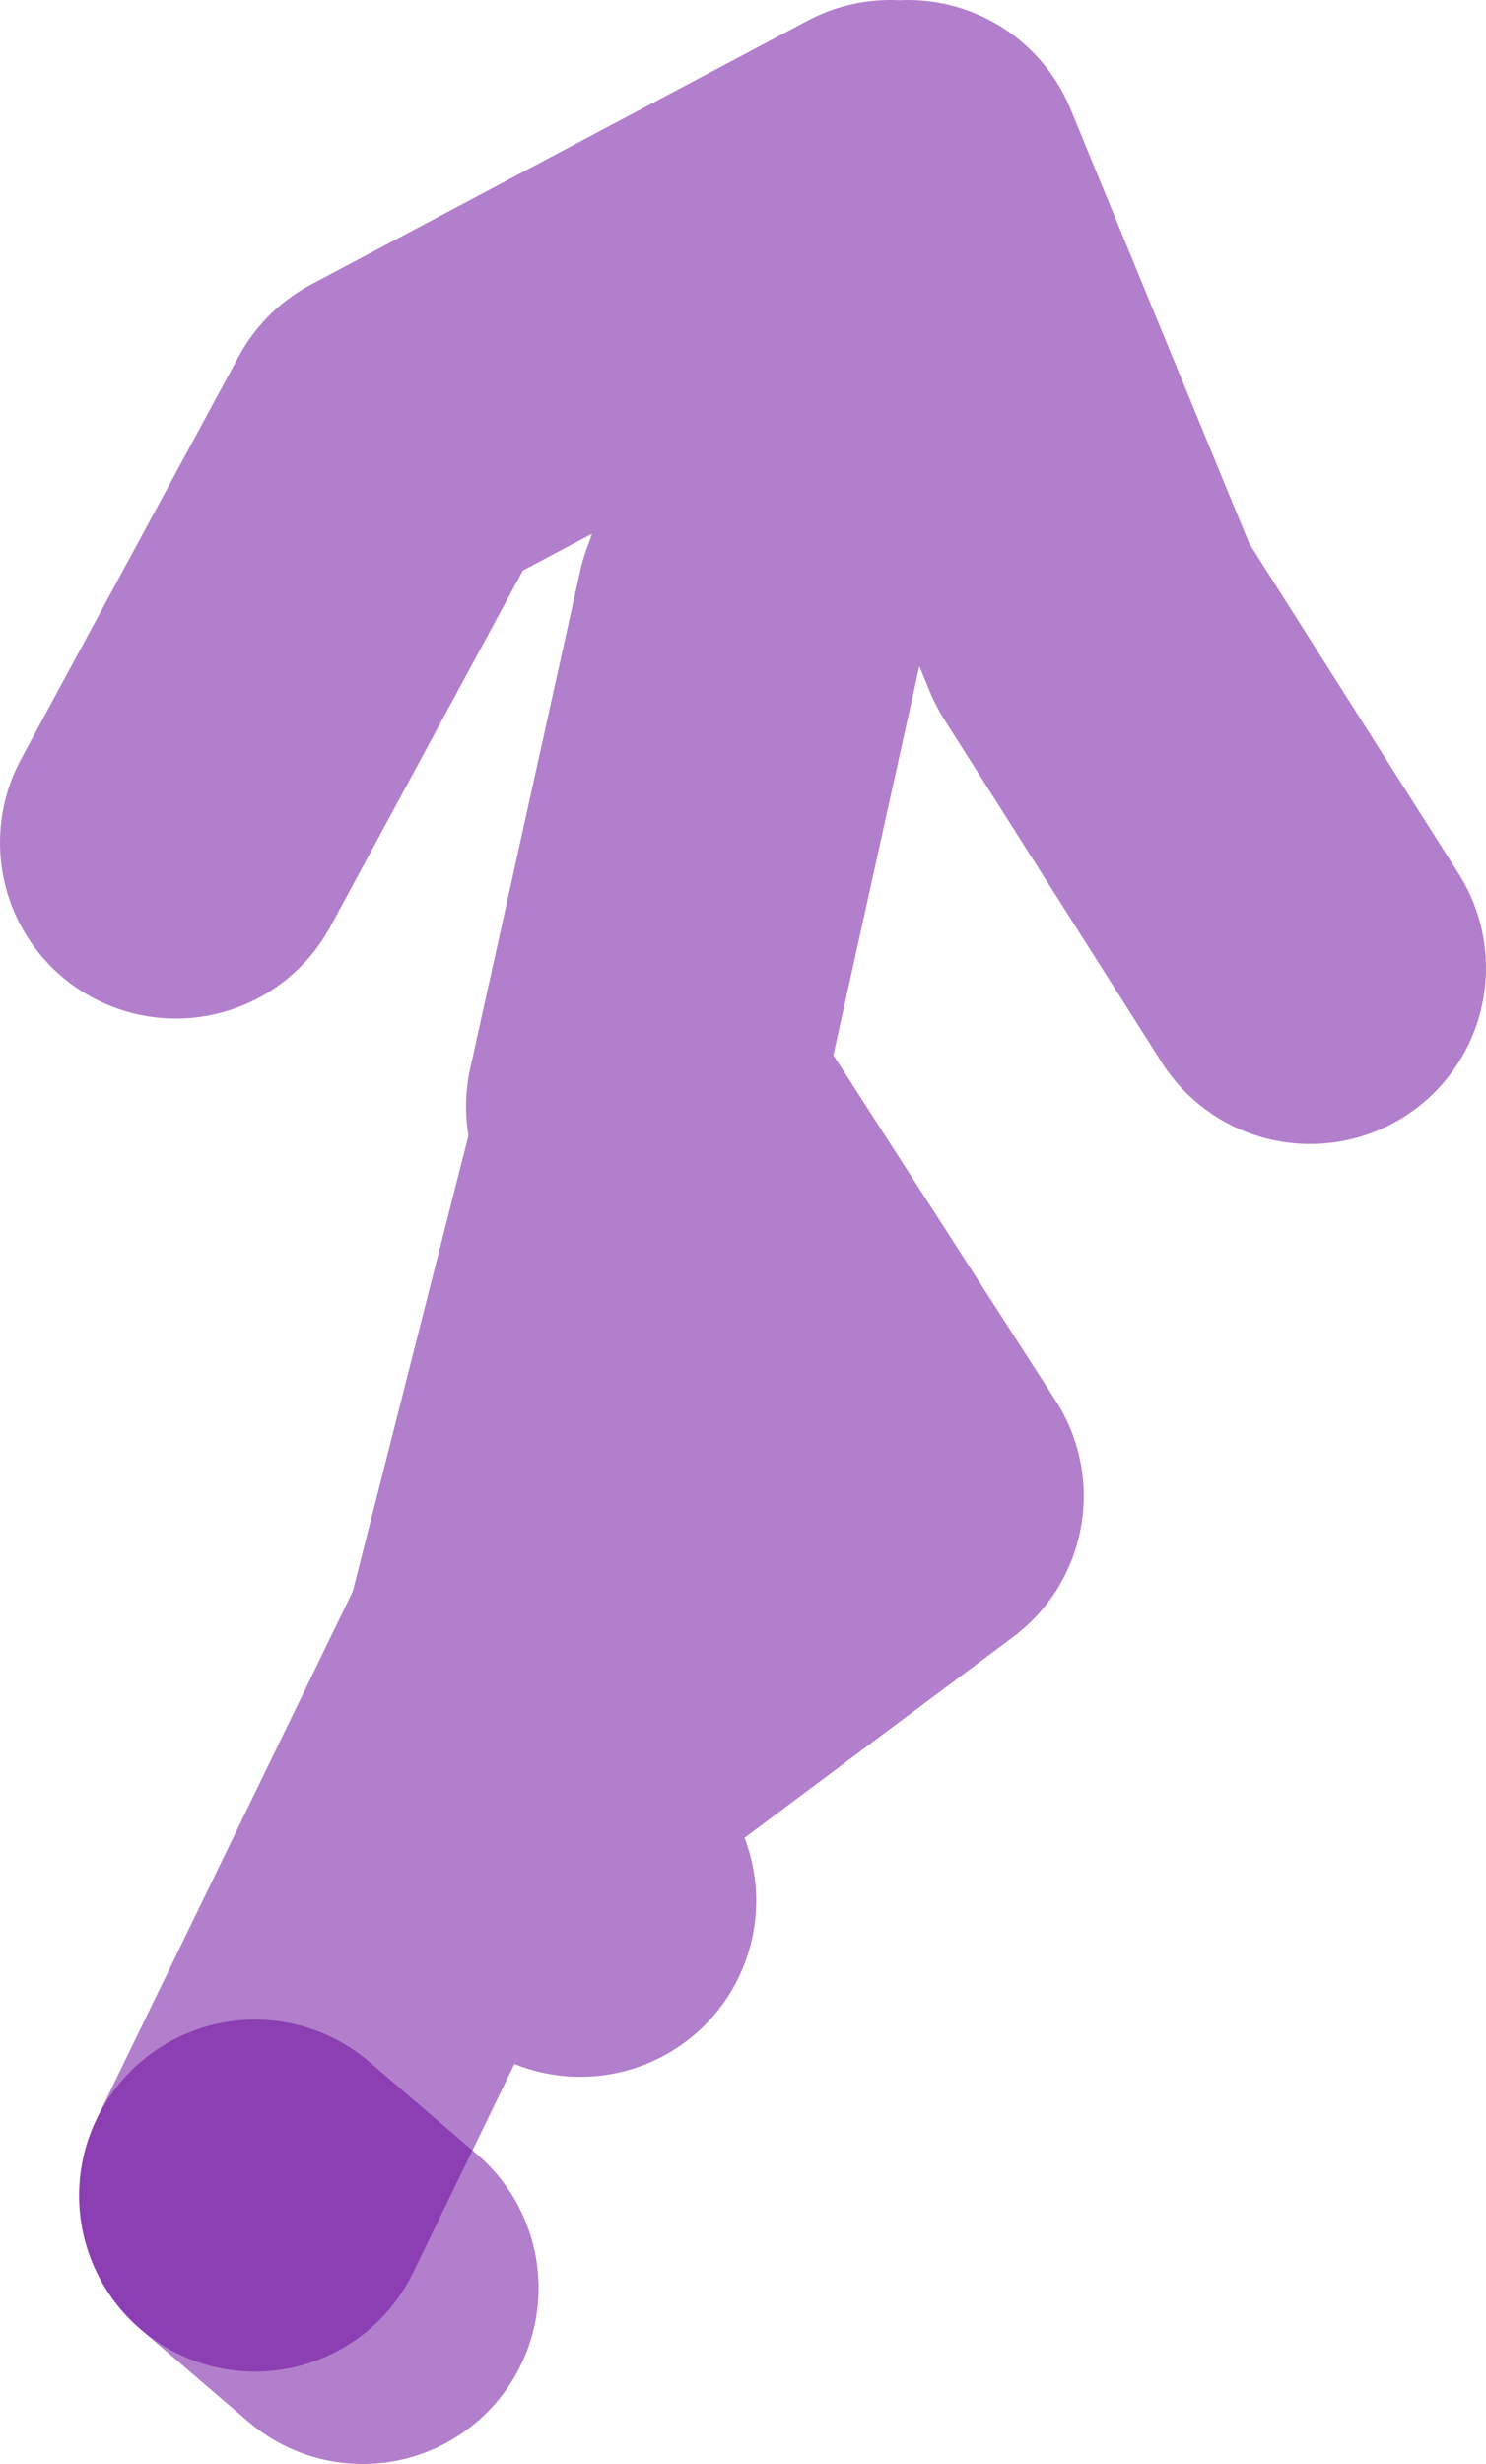
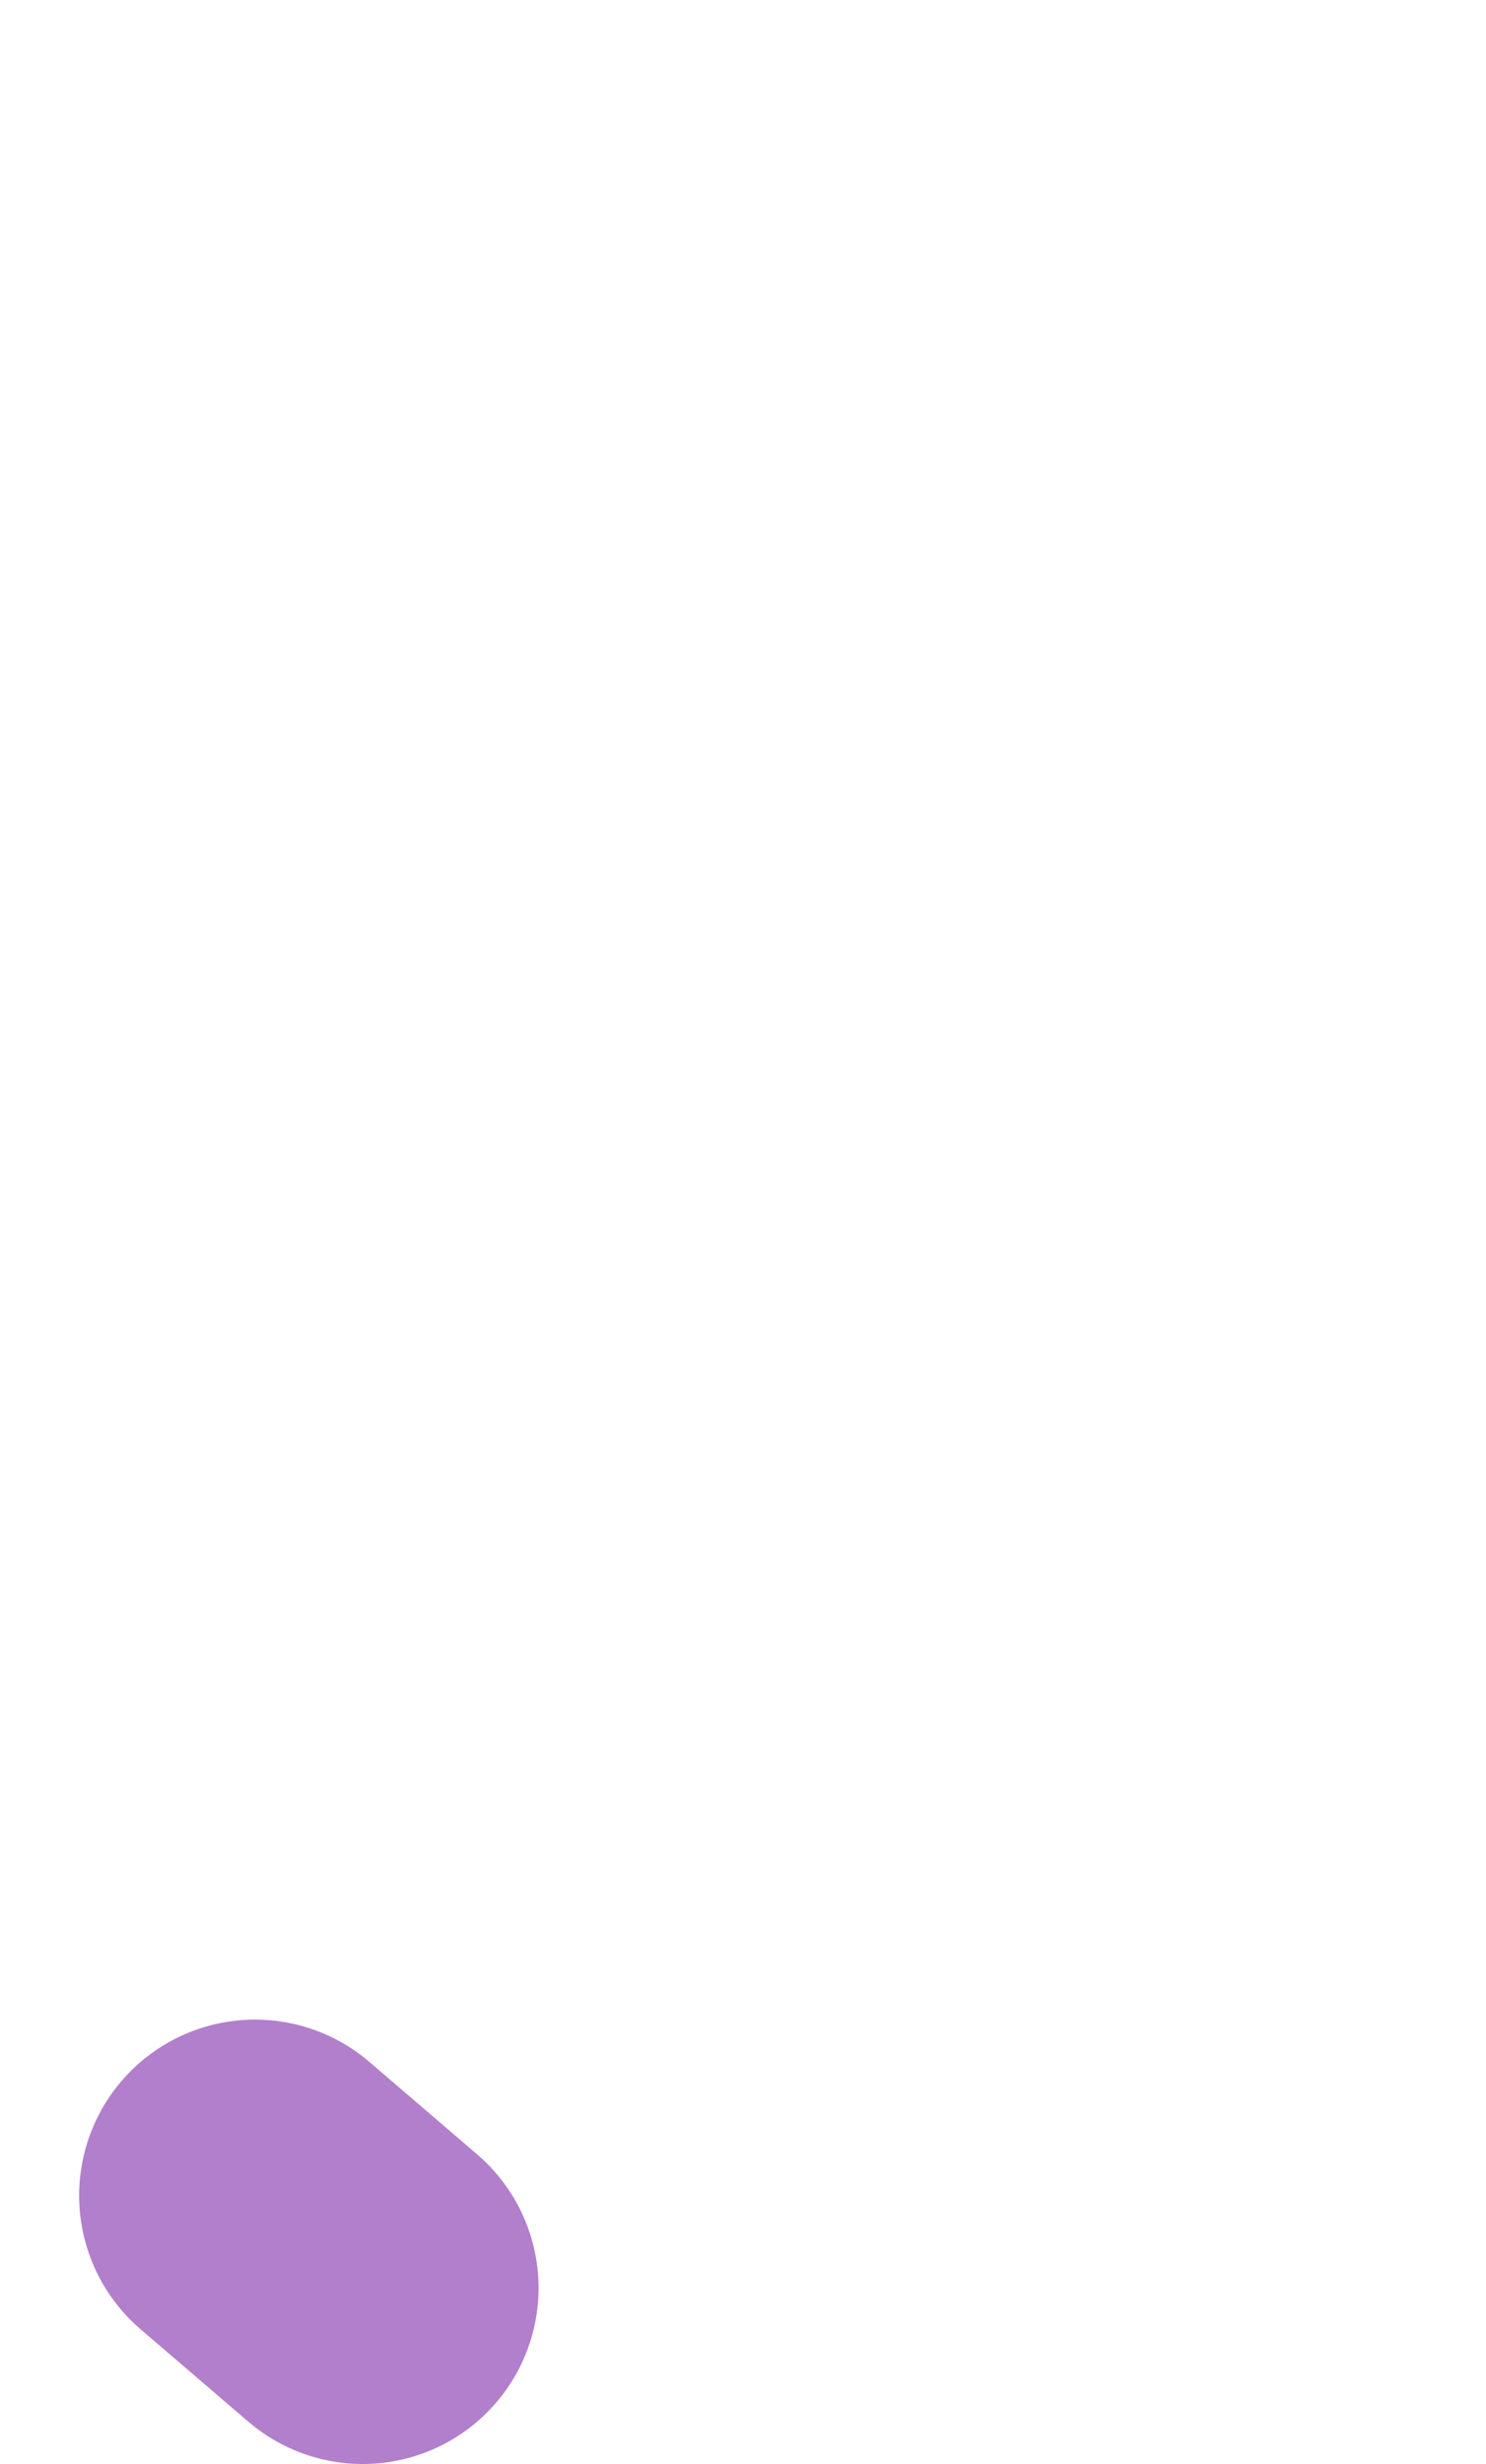
<svg xmlns="http://www.w3.org/2000/svg" height="56.0px" width="33.8px">
  <g transform="matrix(1.0, 0.0, 0.0, 1.0, 635.75, -35.45)">
-     <path d="M-615.5 39.45 L-626.8 45.45 -631.75 54.6 M-621.15 60.6 L-618.65 49.3 -615.1 39.45 -610.9 49.65 -605.95 57.45 M-629.95 85.35 L-623.95 73.0 -620.8 60.6 -615.1 69.45 -623.6 75.8 -622.55 78.65" fill="none" stroke="#660099" stroke-linecap="round" stroke-linejoin="round" stroke-opacity="0.502" stroke-width="8.0" />
    <path d="M-627.5 87.45 L-629.95 85.35" fill="none" stroke="#660099" stroke-linecap="round" stroke-linejoin="round" stroke-opacity="0.502" stroke-width="8.0" />
  </g>
</svg>